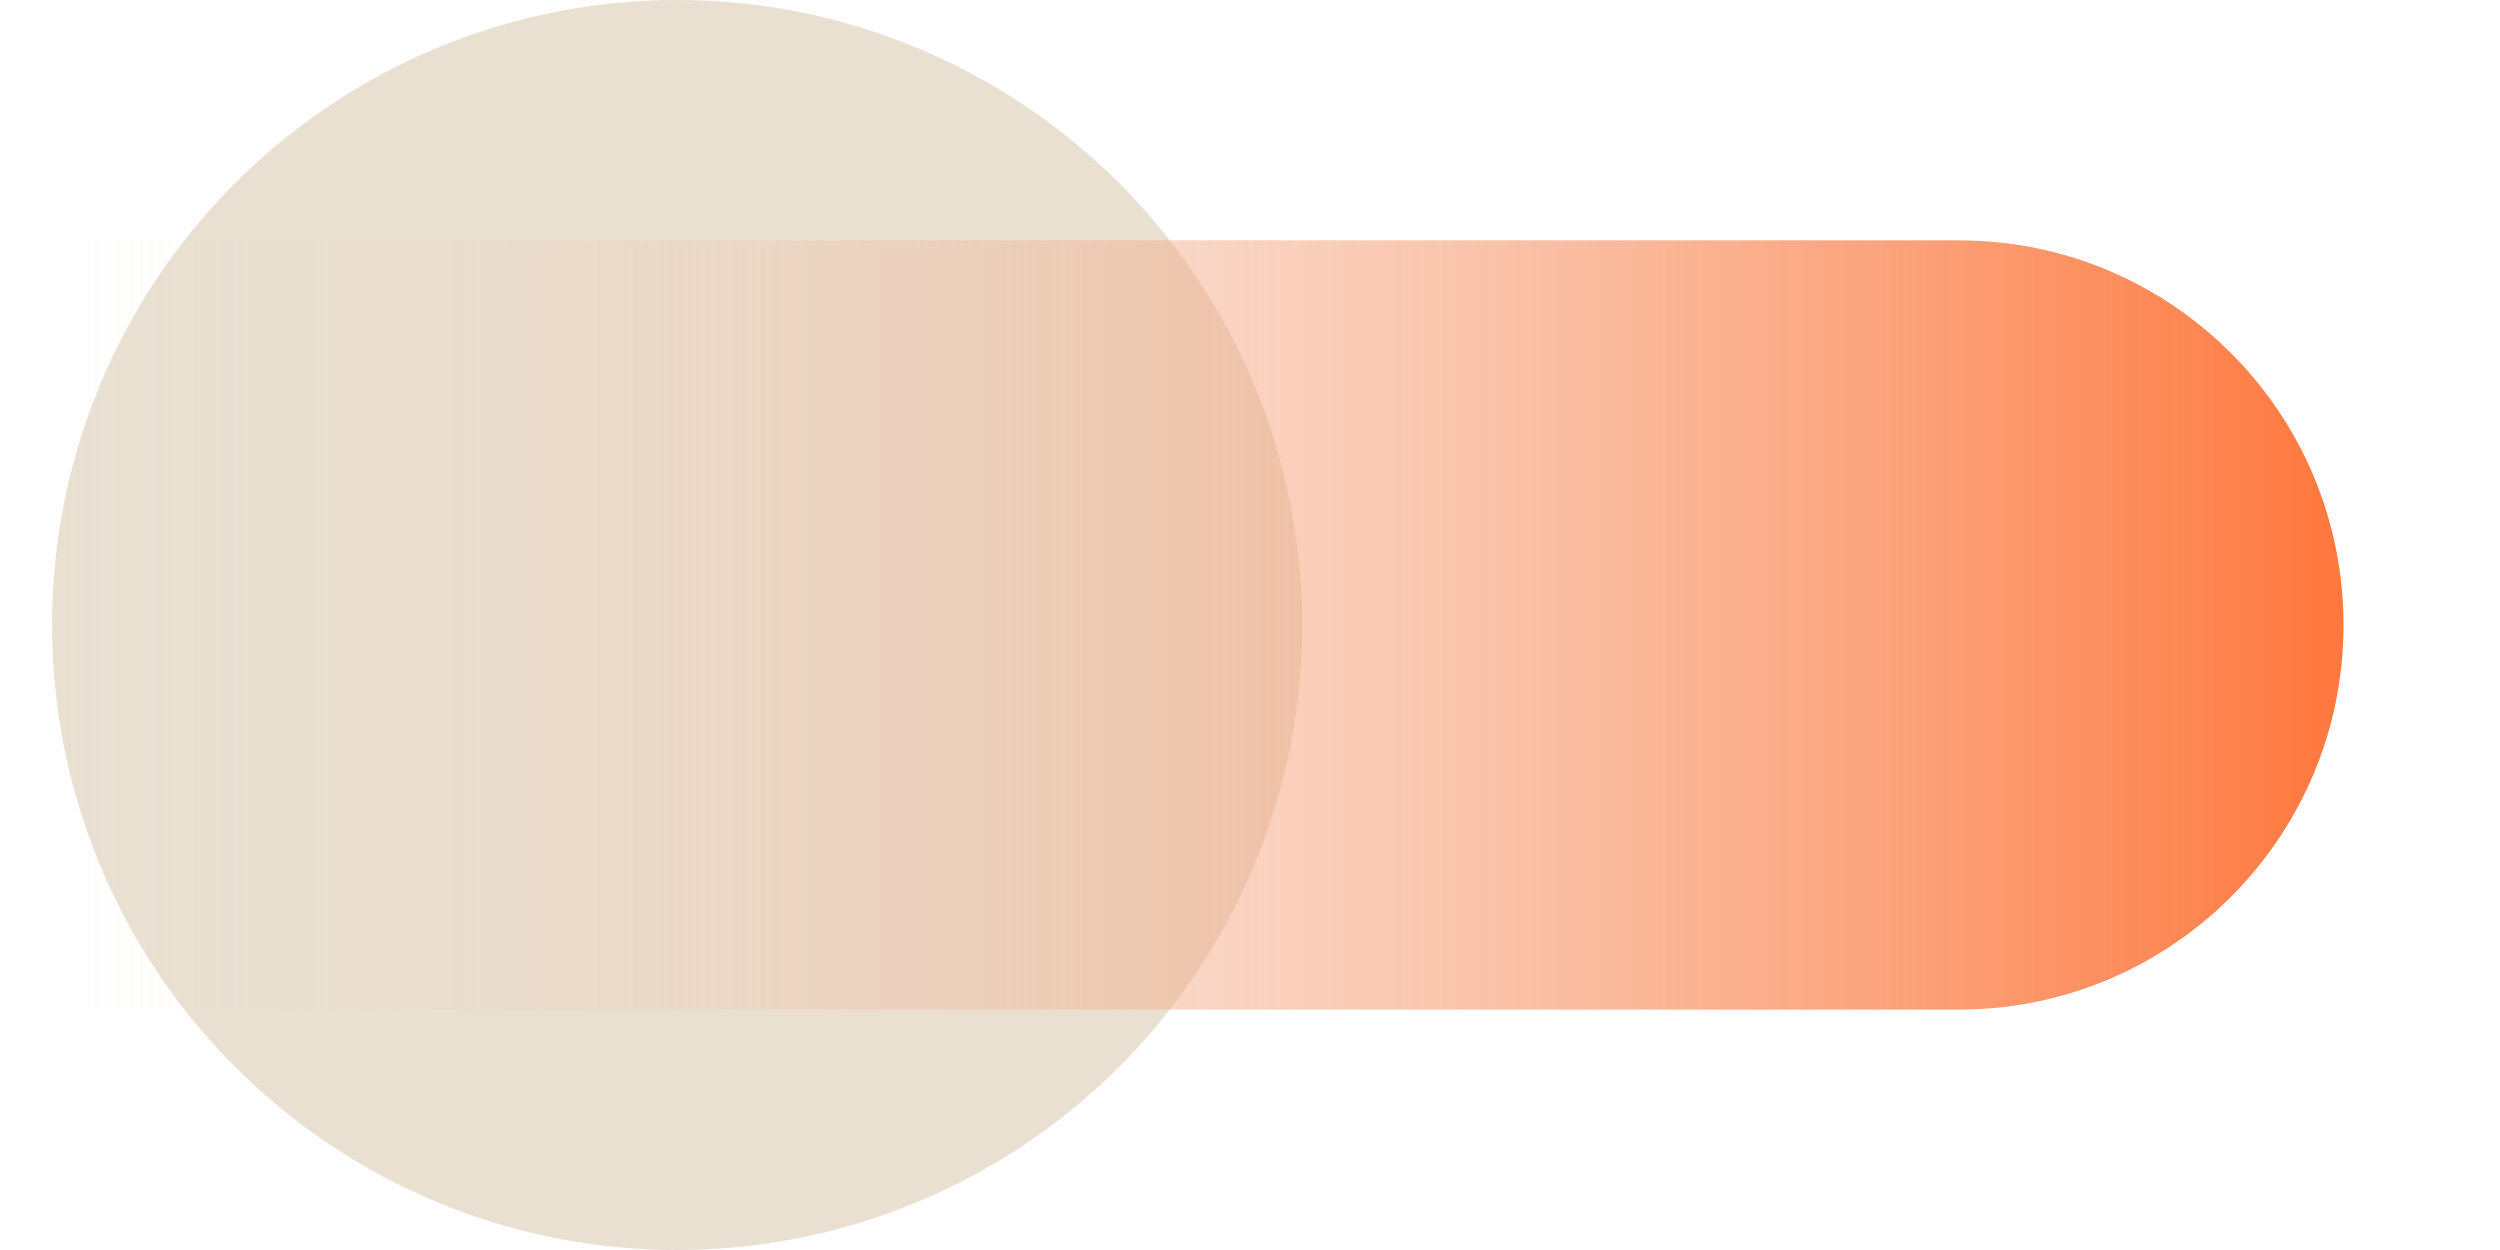
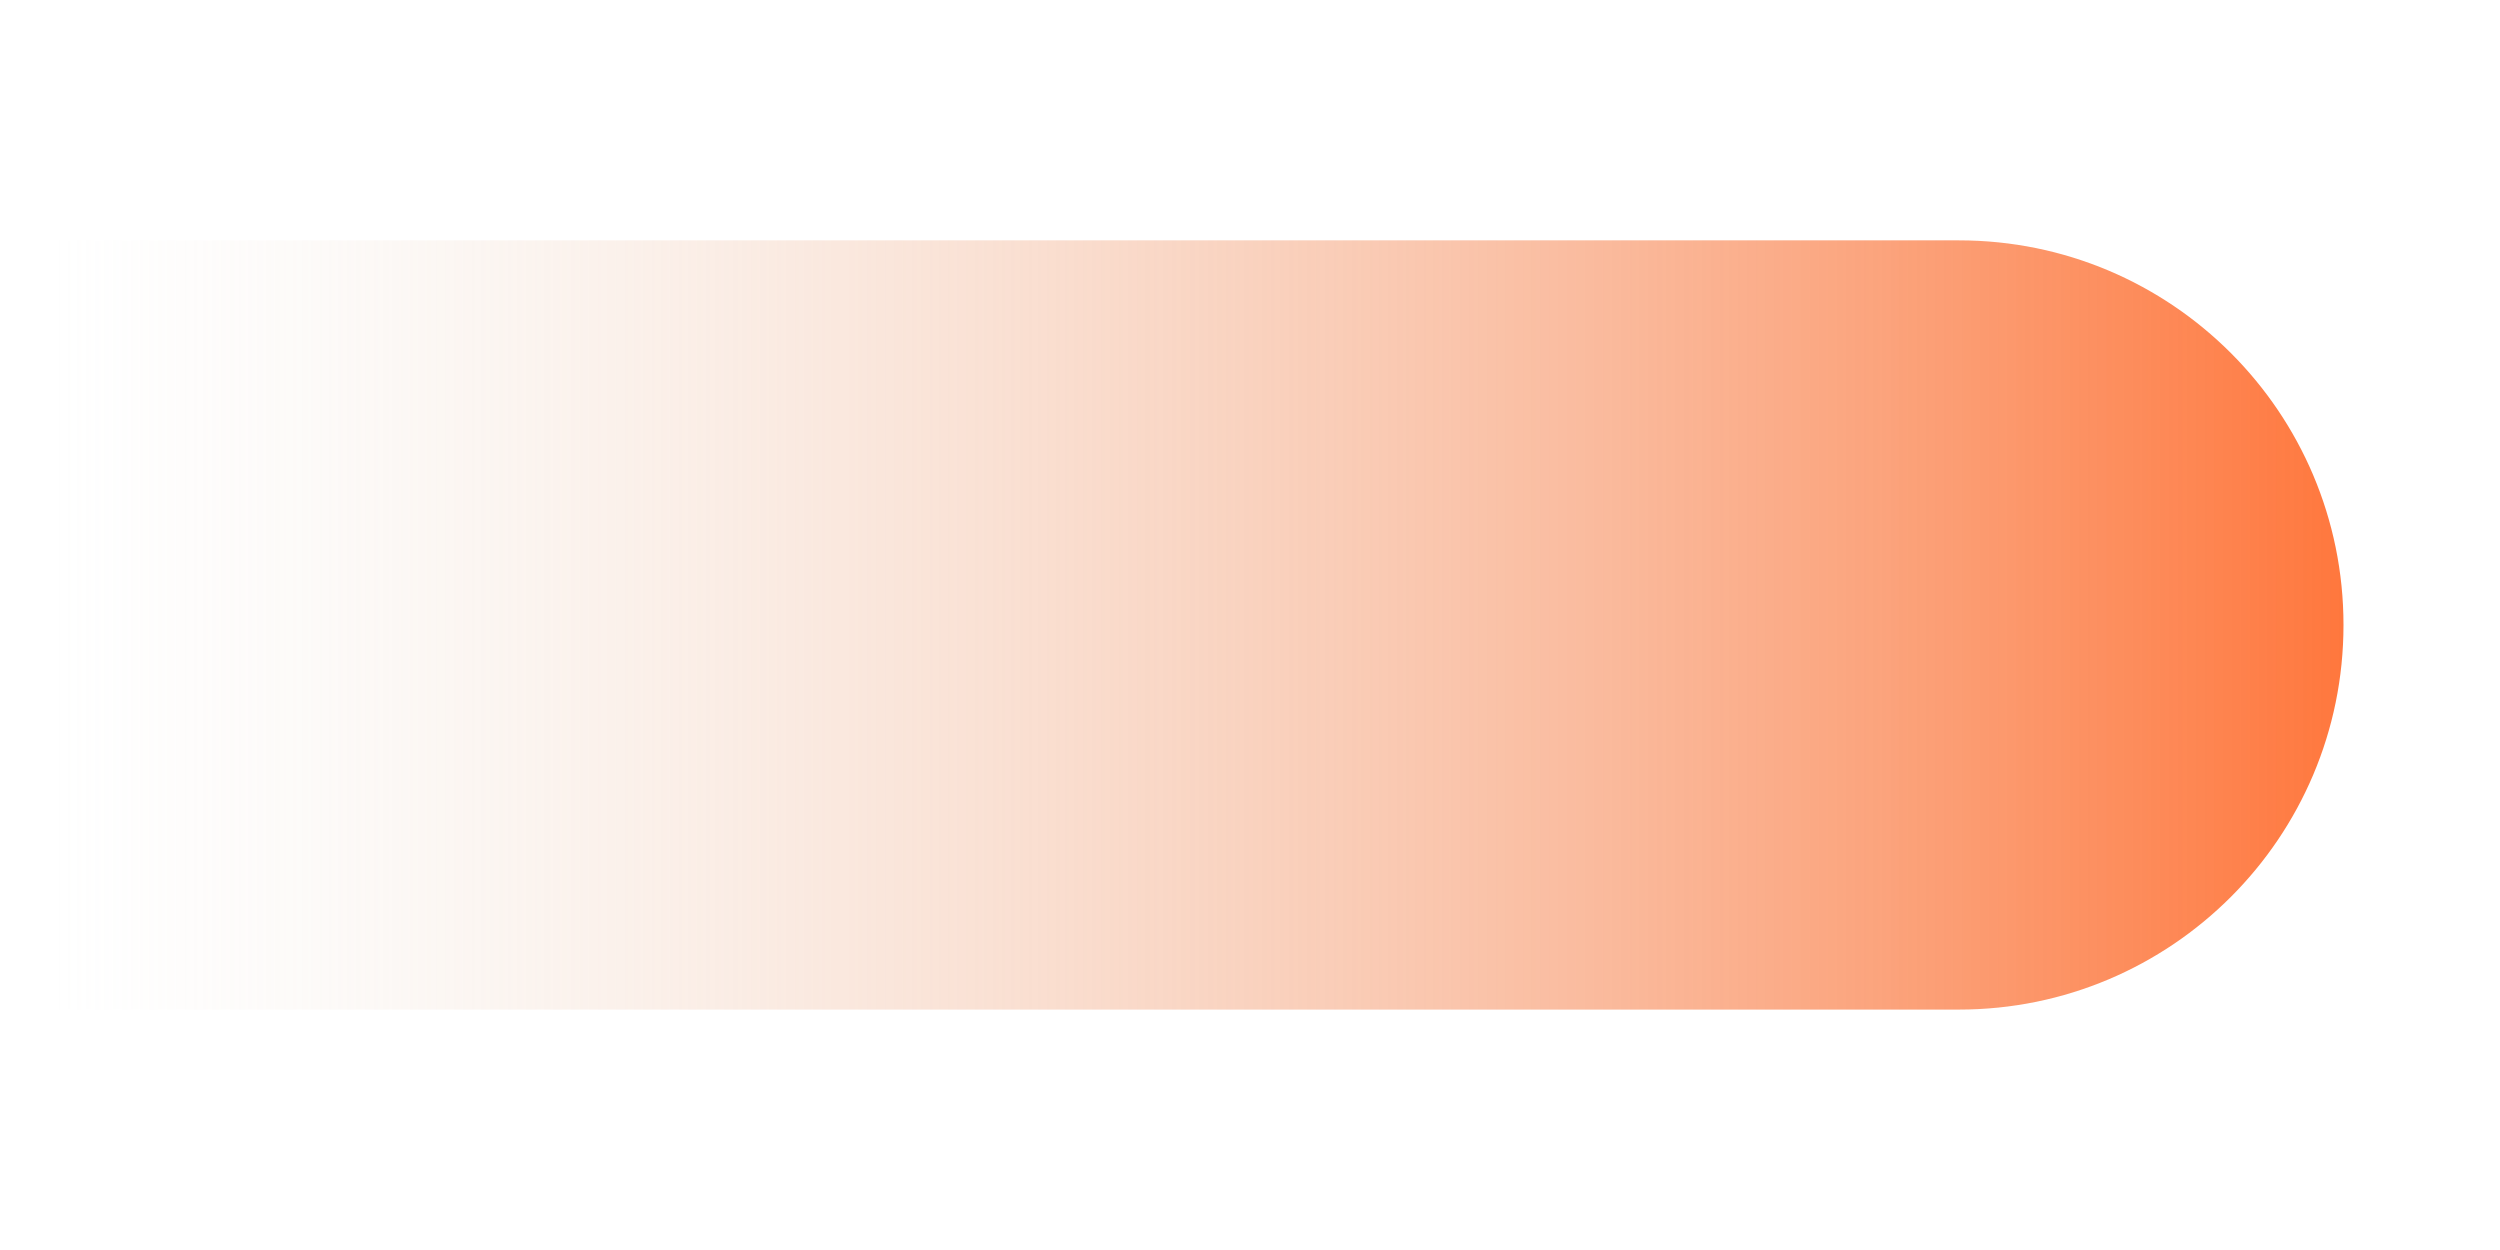
<svg xmlns="http://www.w3.org/2000/svg" width="48" height="24" viewBox="0 0 48 24" fill="none">
  <g clip-path="url(#clip0_694_25514)">
-     <circle cx="13" cy="12" r="12" fill="#E9E0D2" />
    <path fill-rule="evenodd" clip-rule="evenodd" d="M37.611 19.384L-2.448 19.384L-2.448 4.615L37.611 4.615C37.611 4.615 37.611 4.615 37.611 4.615C41.689 4.615 44.995 7.921 44.995 12C44.995 16.078 41.689 19.384 37.611 19.384Z" fill="url(#paint0_linear_694_25514)" />
  </g>
  <defs>
    <linearGradient id="paint0_linear_694_25514" x1="44.995" y1="12" x2="1.06" y2="12" gradientUnits="userSpaceOnUse">
      <stop stop-color="#FF773D" />
      <stop offset="1" stop-color="#E9E0D2" stop-opacity="0" />
    </linearGradient>
    <clipPath id="clip0_694_25514">
      <rect width="48" height="24" fill="white" />
    </clipPath>
  </defs>
</svg>